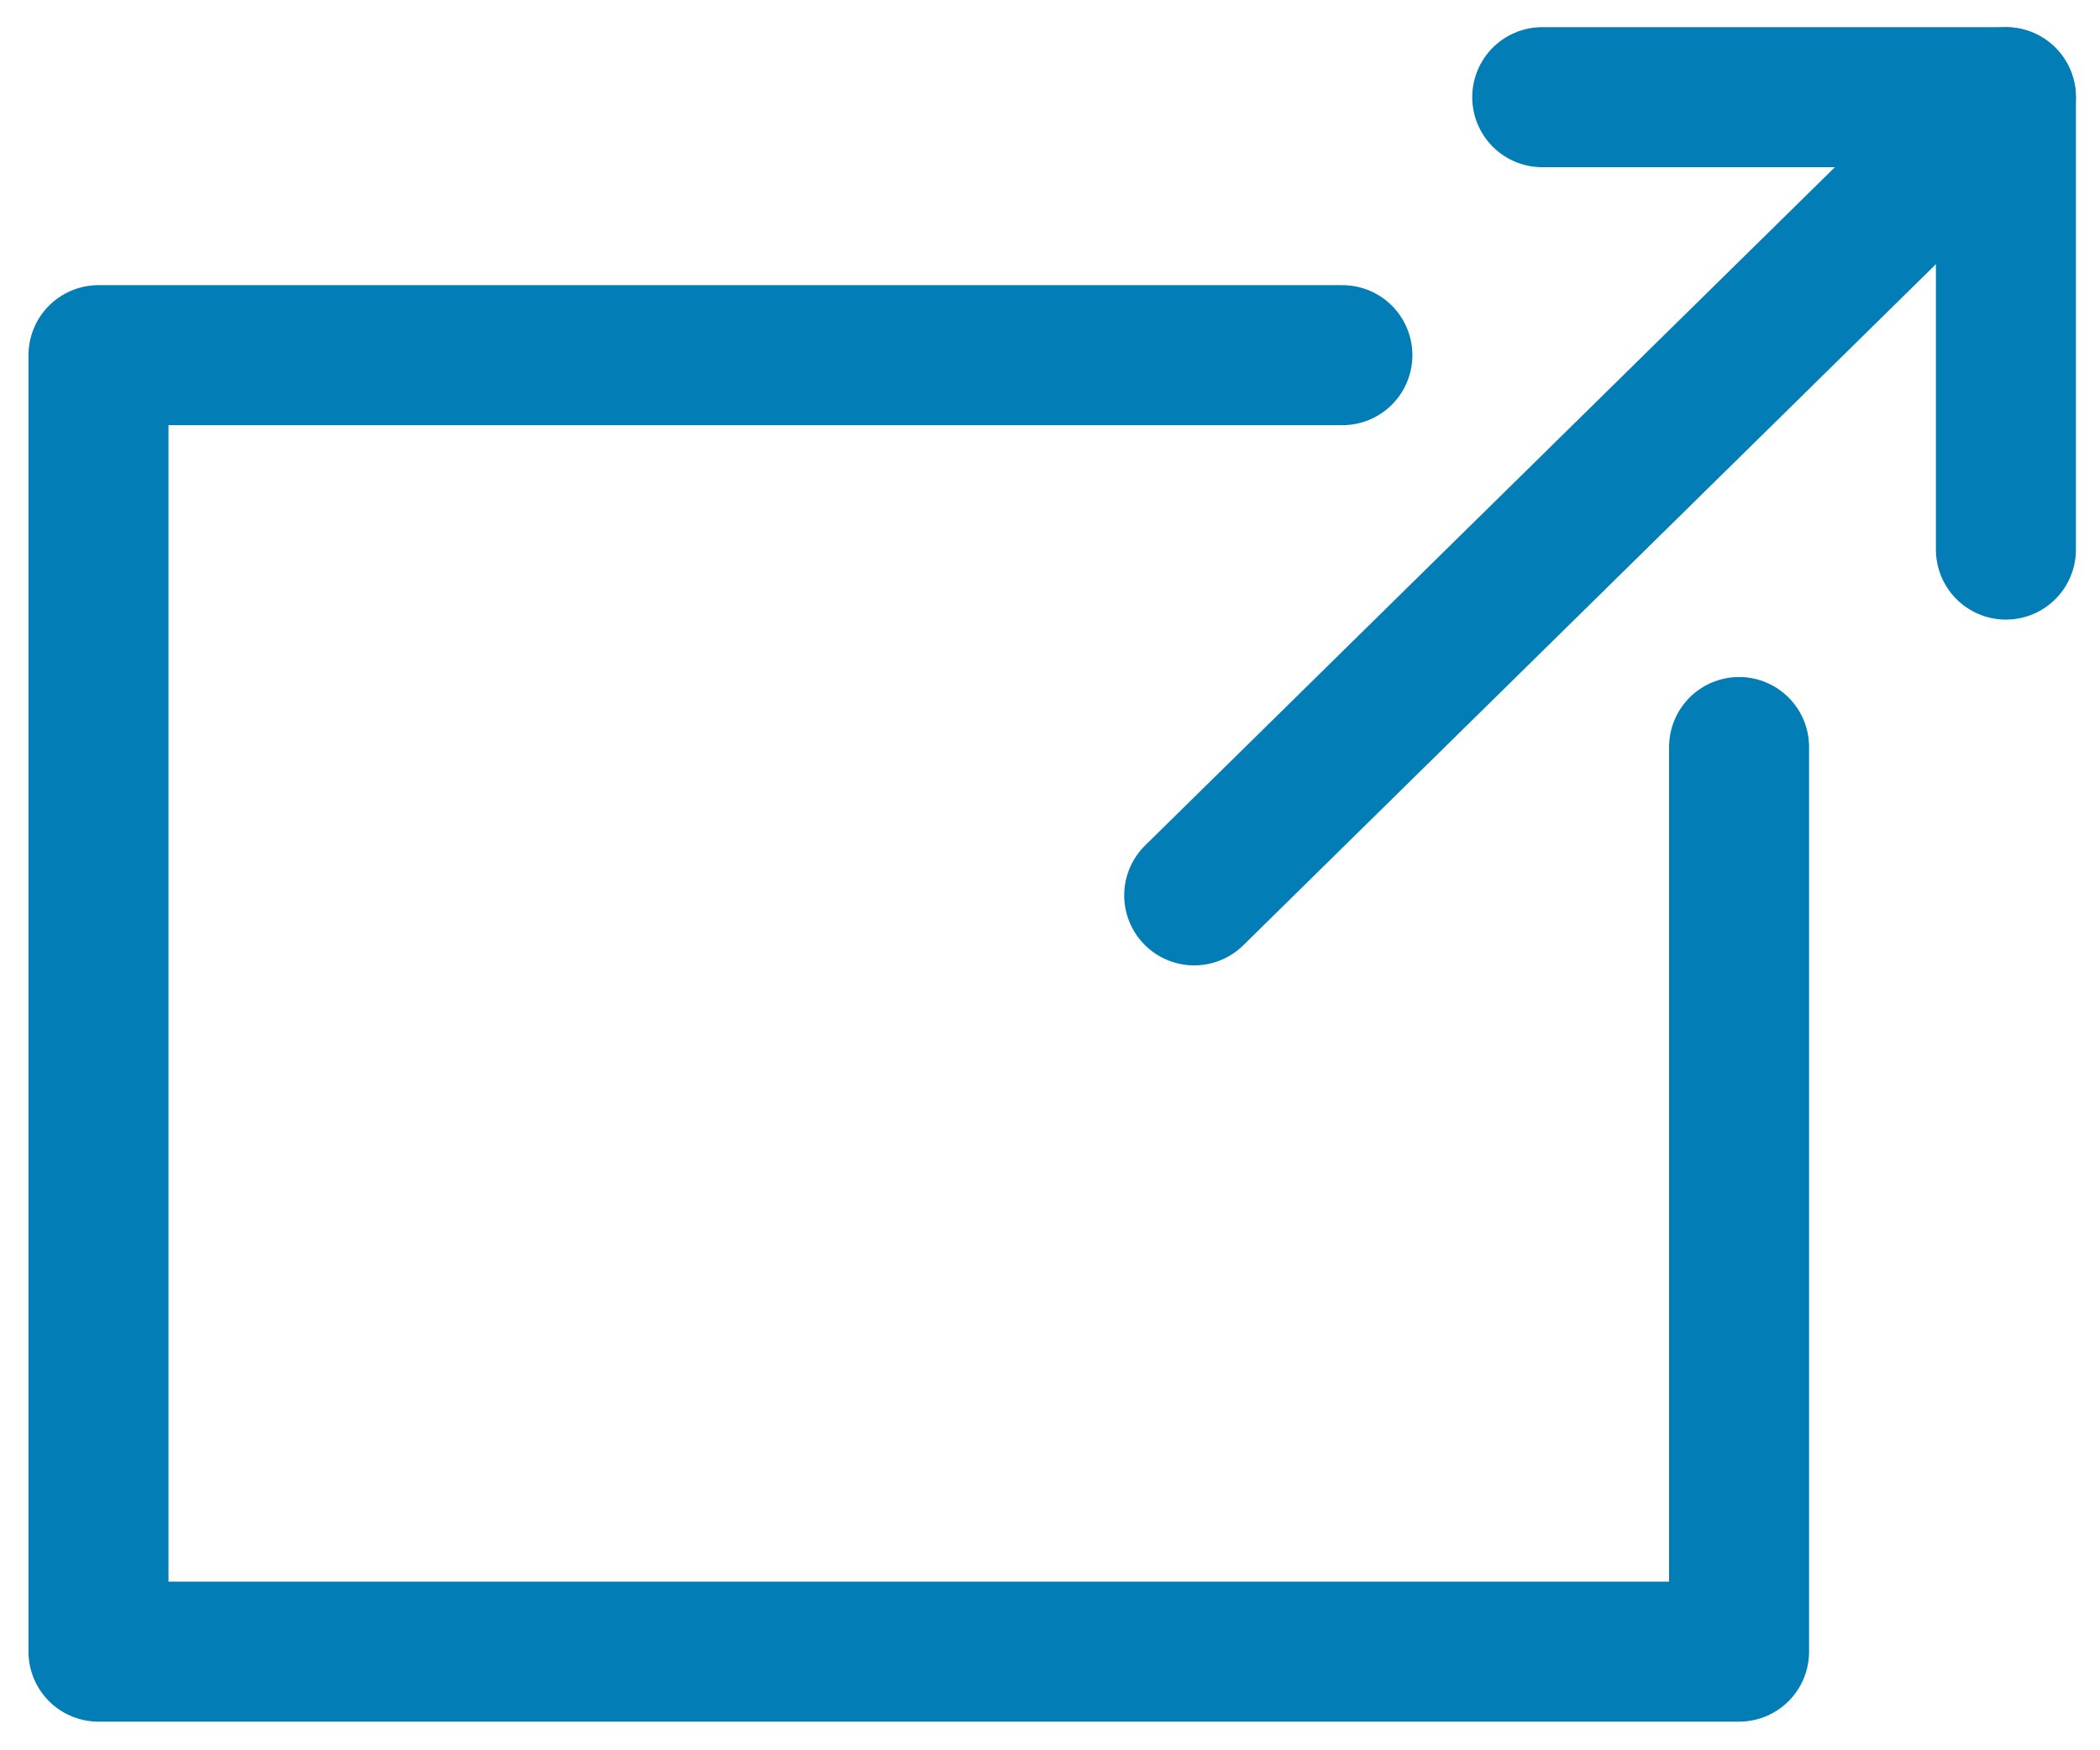
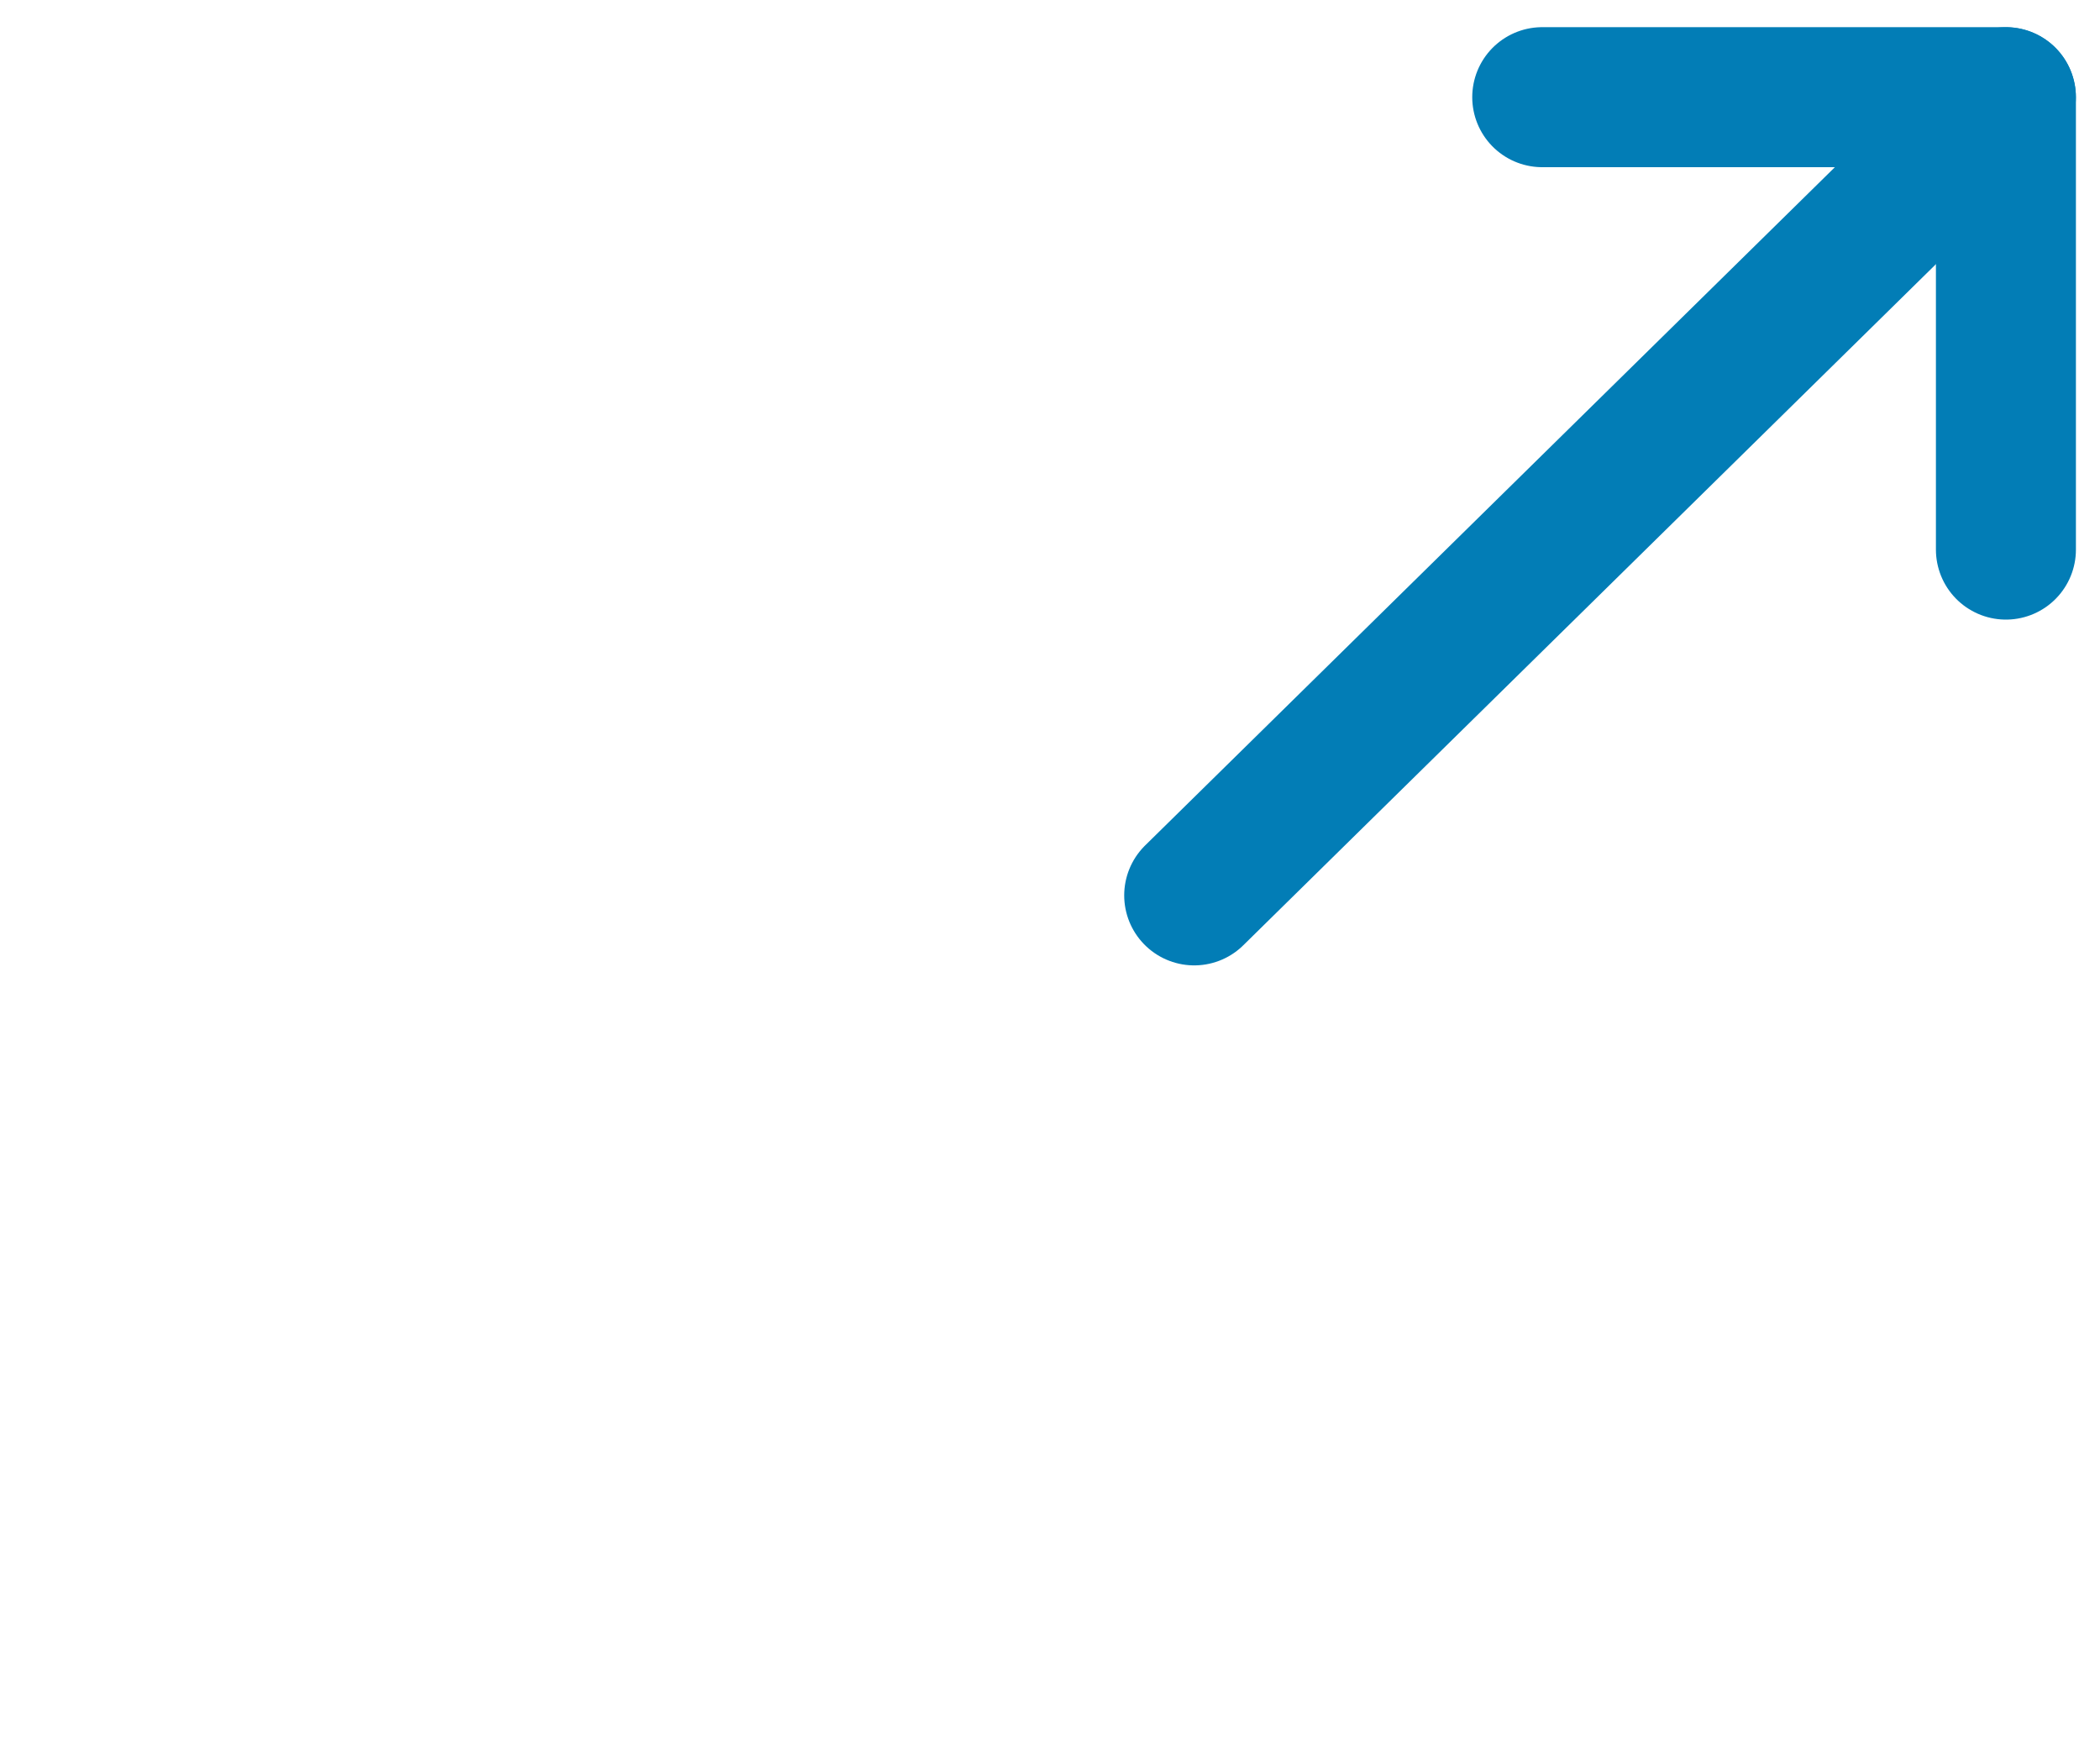
<svg xmlns="http://www.w3.org/2000/svg" width="30px" height="25px" viewBox="0 0 30 25" version="1.1">
  <title>56F0808B-8024-4D39-B897-58DEC33C7C16</title>
  <desc>Created with sketchtool.</desc>
  <defs />
  <g id="Page-1" stroke="none" stroke-width="1" fill="none" fill-rule="evenodd">
    <g id="0.0-login-page" transform="translate(-953, -820)">
      <g id="login" transform="translate(142, 121)">
        <g id="existing" transform="translate(569, 0)">
          <g id="openathens" transform="translate(2, 685)">
            <g id="icon-external-link" transform="translate(240, 14)">
              <rect id="Background" x="0" y="0" width="30" height="25" />
              <g transform="translate(0.938, 0.926)" stroke="#027DB6" stroke-linecap="round" stroke-linejoin="round" stroke-width="2">
                <path d="M16.122,11.863 L27.717,0.463" id="Stroke-1" />
                <polyline id="Stroke-3" points="27.718 6.924 27.718 0.462 21.094 0.462" />
-                 <polyline id="Stroke-5" points="23.906 9.744 23.906 22.665 0.469 22.665 0.469 4.147 18.239 4.147" />
              </g>
            </g>
          </g>
        </g>
      </g>
    </g>
  </g>
</svg>